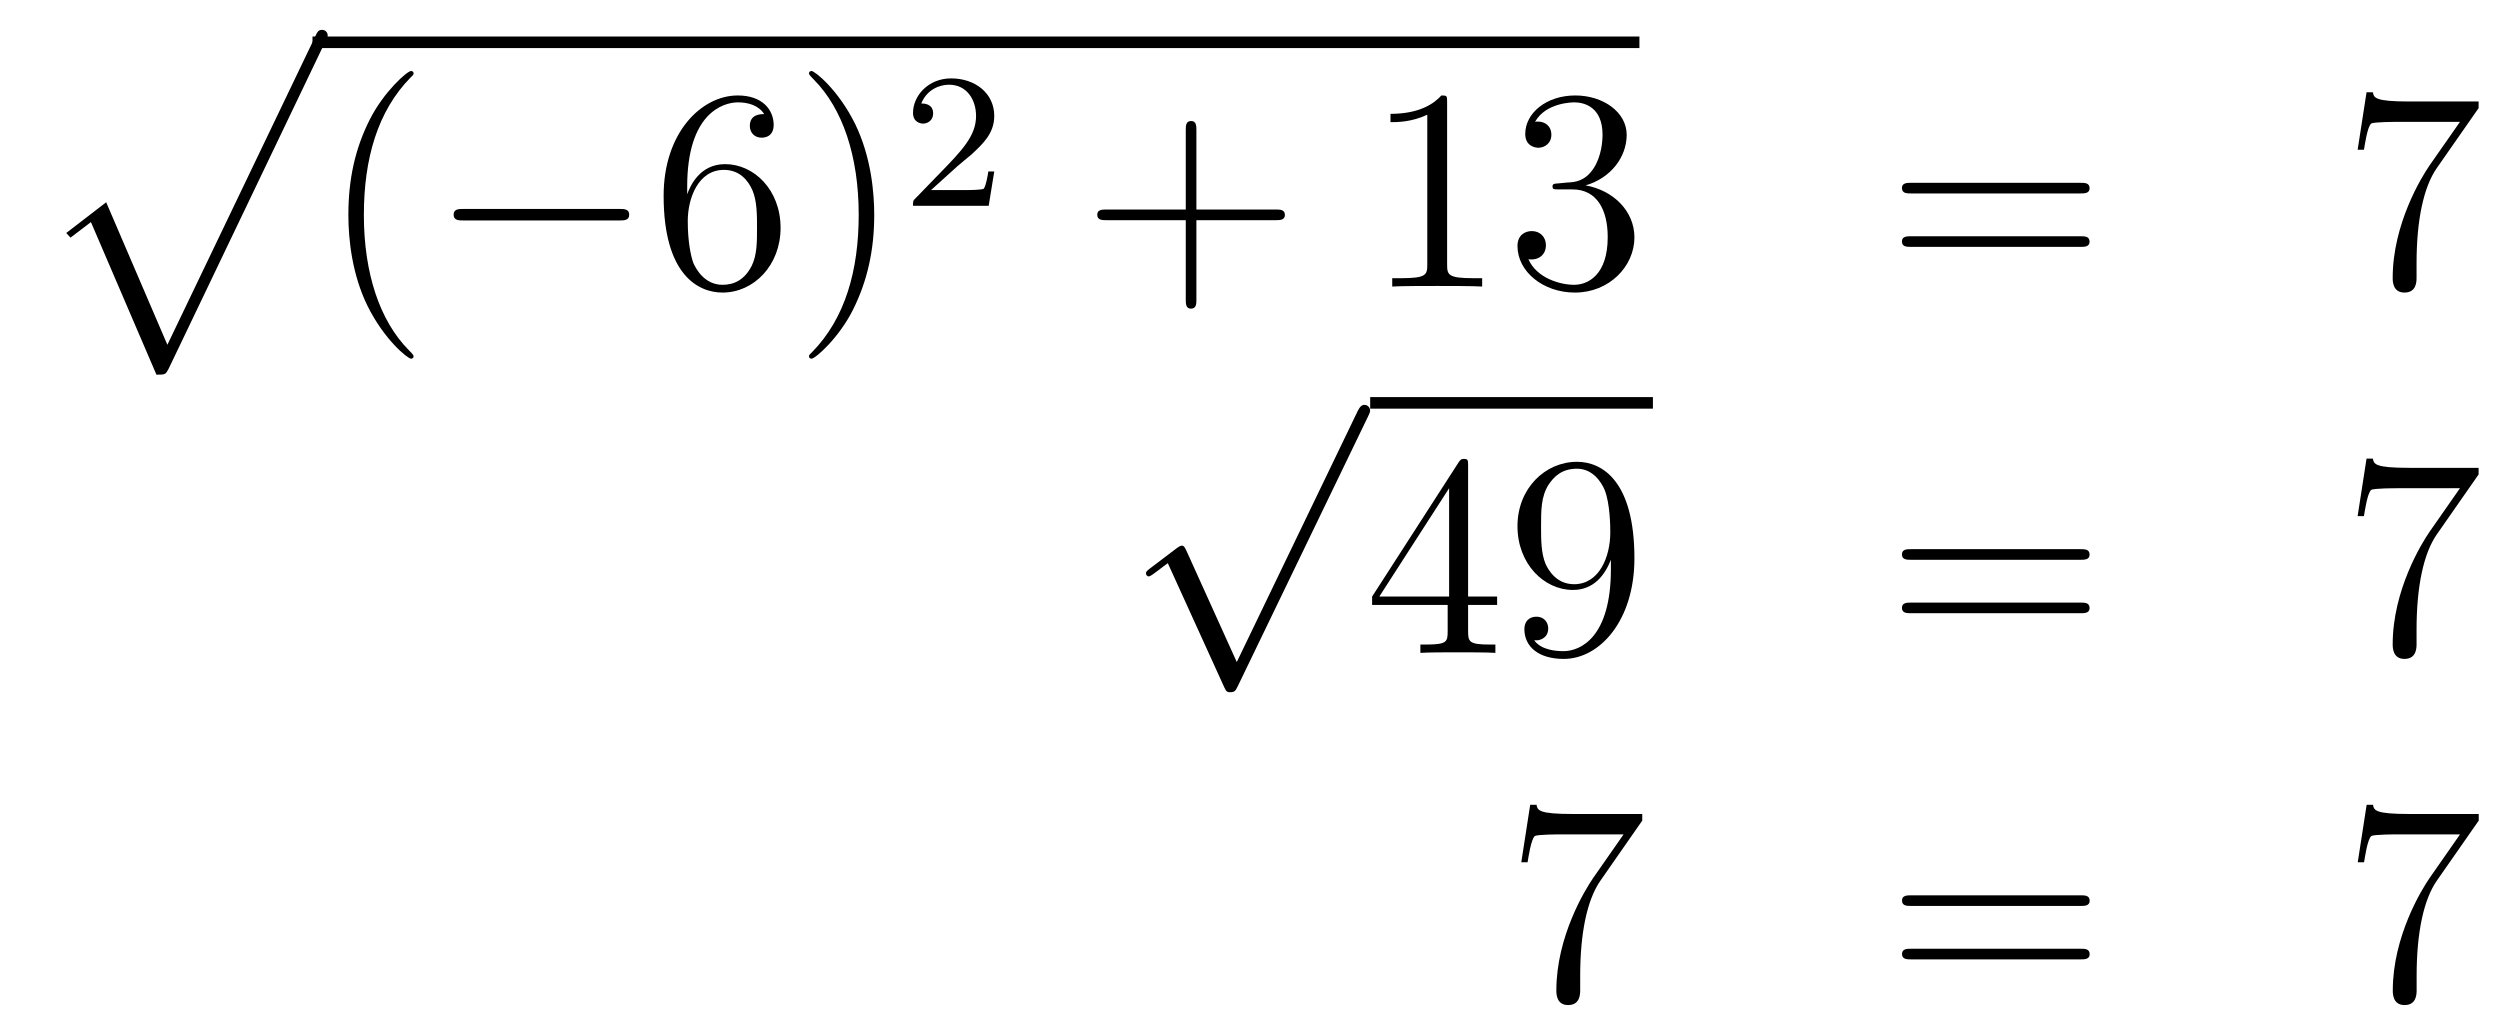
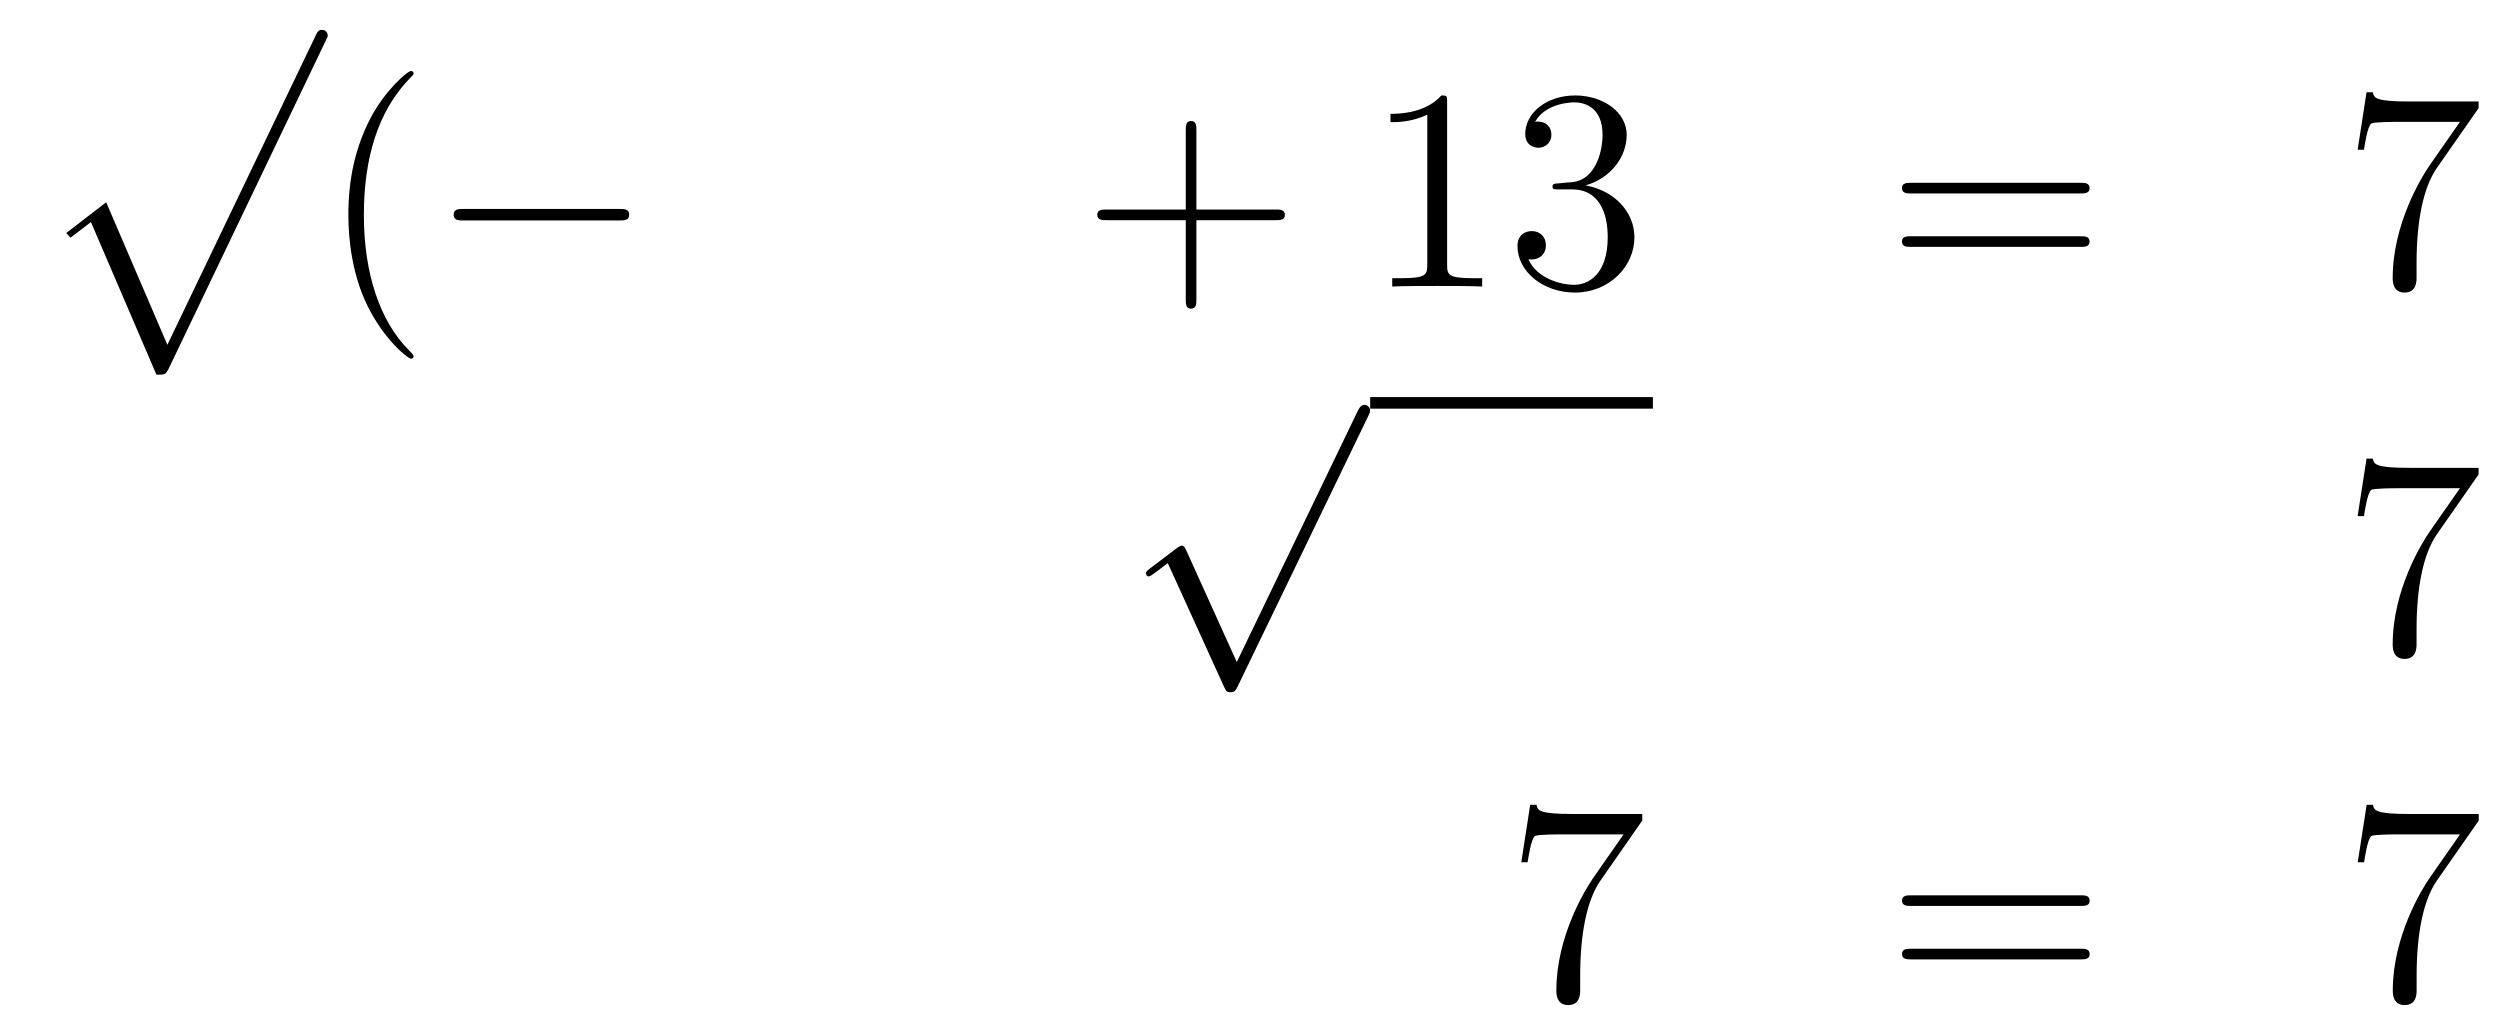
<svg xmlns="http://www.w3.org/2000/svg" height="43pt" version="1.1" viewBox="0 -43 104 43" width="104pt">
  <g id="page1">
    <g transform="matrix(1 0 0 1 -132 624)">
      <path d="M138.508 -651.413C138.879 -651.413 138.891 -651.425 139.011 -651.652L145.549 -665.304C145.633 -665.459 145.633 -665.483 145.633 -665.519C145.633 -665.651 145.538 -665.758 145.394 -665.758C145.239 -665.758 145.191 -665.651 145.131 -665.519L138.963 -652.657L136.417 -658.586L134.755 -657.307L134.934 -657.115L135.783 -657.761L138.508 -651.413Z" fill-rule="evenodd" />
-       <path d="M145 -665H200.2V-665.481H145" />
      <path d="M149.205 -652.175C149.205 -652.211 149.205 -652.235 149.002 -652.438C147.807 -653.646 147.137 -655.618 147.137 -658.057C147.137 -660.376 147.699 -662.372 149.086 -663.783C149.205 -663.89 149.205 -663.914 149.205 -663.95C149.205 -664.022 149.145 -664.046 149.097 -664.046C148.942 -664.046 147.962 -663.185 147.376 -662.013C146.767 -660.806 146.492 -659.527 146.492 -658.057C146.492 -656.992 146.659 -655.57 147.28 -654.291C147.986 -652.857 148.966 -652.079 149.097 -652.079C149.145 -652.079 149.205 -652.103 149.205 -652.175Z" fill-rule="evenodd" />
      <path d="M157.756 -657.829C157.959 -657.829 158.175 -657.829 158.175 -658.068C158.175 -658.308 157.959 -658.308 157.756 -658.308H151.289C151.086 -658.308 150.871 -658.308 150.871 -658.068C150.871 -657.829 151.086 -657.829 151.289 -657.829H157.756Z" fill-rule="evenodd" />
-       <path d="M160.587 -659.24C160.587 -662.264 162.057 -662.742 162.703 -662.742C163.133 -662.742 163.564 -662.611 163.791 -662.253C163.647 -662.253 163.193 -662.253 163.193 -661.762C163.193 -661.499 163.373 -661.272 163.683 -661.272C163.982 -661.272 164.185 -661.452 164.185 -661.798C164.185 -662.42 163.731 -663.029 162.691 -663.029C161.185 -663.029 159.607 -661.488 159.607 -658.857C159.607 -655.57 161.042 -654.829 162.057 -654.829C163.361 -654.829 164.472 -655.965 164.472 -657.519C164.472 -659.108 163.361 -660.172 162.165 -660.172C161.101 -660.172 160.707 -659.252 160.587 -658.917V-659.24ZM162.057 -655.152C161.304 -655.152 160.946 -655.821 160.838 -656.072C160.731 -656.383 160.611 -656.969 160.611 -657.806C160.611 -658.75 161.042 -659.933 162.117 -659.933C162.775 -659.933 163.122 -659.491 163.301 -659.085C163.492 -658.642 163.492 -658.045 163.492 -657.531C163.492 -656.921 163.492 -656.383 163.265 -655.929C162.966 -655.355 162.536 -655.152 162.057 -655.152ZM168.368 -658.057C168.368 -658.965 168.248 -660.447 167.579 -661.834C166.874 -663.268 165.893 -664.046 165.762 -664.046C165.714 -664.046 165.654 -664.022 165.654 -663.95C165.654 -663.914 165.654 -663.89 165.857 -663.687C167.053 -662.48 167.722 -660.507 167.722 -658.068C167.722 -655.749 167.161 -653.753 165.774 -652.342C165.654 -652.235 165.654 -652.211 165.654 -652.175C165.654 -652.103 165.714 -652.079 165.762 -652.079C165.917 -652.079 166.897 -652.94 167.483 -654.112C168.093 -655.331 168.368 -656.622 168.368 -658.057Z" fill-rule="evenodd" />
-       <path d="M171.807 -660.066C171.935 -660.185 172.269 -660.448 172.397 -660.56C172.891 -661.014 173.361 -661.452 173.361 -662.177C173.361 -663.125 172.564 -663.739 171.568 -663.739C170.612 -663.739 169.982 -663.014 169.982 -662.305C169.982 -661.914 170.293 -661.858 170.405 -661.858C170.572 -661.858 170.819 -661.978 170.819 -662.281C170.819 -662.695 170.421 -662.695 170.325 -662.695C170.556 -663.277 171.09 -663.476 171.48 -663.476C172.222 -663.476 172.604 -662.847 172.604 -662.177C172.604 -661.348 172.022 -660.743 171.082 -659.779L170.078 -658.743C169.982 -658.655 169.982 -658.639 169.982 -658.44H173.13L173.361 -659.866H173.114C173.09 -659.707 173.026 -659.308 172.931 -659.157C172.883 -659.093 172.277 -659.093 172.15 -659.093H170.731L171.807 -660.066Z" fill-rule="evenodd" />
      <path d="M181.77 -657.841H185.069C185.236 -657.841 185.452 -657.841 185.452 -658.057C185.452 -658.284 185.248 -658.284 185.069 -658.284H181.77V-661.583C181.77 -661.75 181.77 -661.966 181.554 -661.966C181.328 -661.966 181.328 -661.762 181.328 -661.583V-658.284H178.028C177.861 -658.284 177.646 -658.284 177.646 -658.068C177.646 -657.841 177.849 -657.841 178.028 -657.841H181.328V-654.542C181.328 -654.375 181.328 -654.16 181.542 -654.16C181.77 -654.16 181.77 -654.363 181.77 -654.542V-657.841Z" fill-rule="evenodd" />
      <path d="M192.2 -662.742C192.2 -663.018 192.2 -663.029 191.961 -663.029C191.674 -662.707 191.076 -662.264 189.845 -662.264V-661.918C190.12 -661.918 190.718 -661.918 191.375 -662.228V-656C191.375 -655.57 191.339 -655.427 190.287 -655.427H189.917V-655.08C190.239 -655.104 191.399 -655.104 191.793 -655.104C192.188 -655.104 193.336 -655.104 193.658 -655.08V-655.427H193.288C192.236 -655.427 192.2 -655.57 192.2 -656V-662.742ZM196.837 -659.372C196.633 -659.36 196.585 -659.347 196.585 -659.24C196.585 -659.121 196.645 -659.121 196.86 -659.121H197.411C198.426 -659.121 198.881 -658.284 198.881 -657.136C198.881 -655.57 198.068 -655.152 197.482 -655.152C196.908 -655.152 195.928 -655.427 195.582 -656.216C195.964 -656.156 196.31 -656.371 196.31 -656.801C196.31 -657.148 196.06 -657.387 195.725 -657.387C195.438 -657.387 195.127 -657.22 195.127 -656.766C195.127 -655.702 196.192 -654.829 197.518 -654.829C198.941 -654.829 199.992 -655.917 199.992 -657.124C199.992 -658.224 199.108 -659.085 197.96 -659.288C199.001 -659.587 199.67 -660.459 199.67 -661.392C199.67 -662.336 198.69 -663.029 197.53 -663.029C196.334 -663.029 195.45 -662.3 195.45 -661.428C195.45 -660.949 195.821 -660.854 196 -660.854C196.25 -660.854 196.537 -661.033 196.537 -661.392C196.537 -661.774 196.25 -661.942 195.988 -661.942C195.916 -661.942 195.893 -661.942 195.857 -661.93C196.31 -662.742 197.435 -662.742 197.494 -662.742C197.888 -662.742 198.666 -662.563 198.666 -661.392C198.666 -661.165 198.63 -660.495 198.283 -659.981C197.924 -659.455 197.518 -659.419 197.195 -659.407L196.837 -659.372Z" fill-rule="evenodd" />
      <path d="M218.544 -658.953C218.711 -658.953 218.927 -658.953 218.927 -659.168C218.927 -659.395 218.724 -659.395 218.544 -659.395H211.504C211.336 -659.395 211.121 -659.395 211.121 -659.18C211.121 -658.953 211.324 -658.953 211.504 -658.953H218.544ZM218.544 -656.73C218.711 -656.73 218.927 -656.73 218.927 -656.945C218.927 -657.172 218.724 -657.172 218.544 -657.172H211.504C211.336 -657.172 211.121 -657.172 211.121 -656.957C211.121 -656.73 211.324 -656.73 211.504 -656.73H218.544Z" fill-rule="evenodd" />
      <path d="M235.11 -662.503V-662.778H232.229C230.783 -662.778 230.759 -662.934 230.711 -663.161H230.448L230.078 -660.77H230.341C230.376 -660.985 230.484 -661.727 230.64 -661.858C230.735 -661.93 231.632 -661.93 231.799 -661.93H234.334L233.066 -660.113C232.744 -659.647 231.536 -657.686 231.536 -655.439C231.536 -655.307 231.536 -654.829 232.026 -654.829C232.529 -654.829 232.529 -655.295 232.529 -655.451V-656.048C232.529 -657.829 232.816 -659.216 233.377 -660.017L235.11 -662.503Z" fill-rule="evenodd" />
      <path d="M183.45 -639.459L181.346 -644.109C181.263 -644.301 181.203 -644.301 181.167 -644.301C181.155 -644.301 181.095 -644.301 180.964 -644.205L179.828 -643.344C179.673 -643.225 179.673 -643.189 179.673 -643.153C179.673 -643.093 179.708 -643.022 179.792 -643.022C179.864 -643.022 180.067 -643.189 180.199 -643.285C180.27 -643.344 180.45 -643.476 180.581 -643.572L182.936 -638.395C183.02 -638.204 183.08 -638.204 183.187 -638.204C183.367 -638.204 183.402 -638.276 183.486 -638.443L188.913 -649.68C188.997 -649.848 188.997 -649.895 188.997 -649.919C188.997 -650.039 188.901 -650.158 188.758 -650.158C188.662 -650.158 188.578 -650.098 188.483 -649.907L183.45 -639.459Z" fill-rule="evenodd" />
      <path d="M189 -650H200.761V-650.481H189" />
-       <path d="M193.073 -647.622C193.073 -647.849 193.073 -647.909 192.905 -647.909C192.81 -647.909 192.774 -647.909 192.678 -647.766L189.08 -642.183V-641.836H192.223V-640.748C192.223 -640.306 192.2 -640.187 191.327 -640.187H191.088V-639.84C191.363 -639.864 192.307 -639.864 192.642 -639.864S193.933 -639.864 194.208 -639.84V-640.187H193.969C193.109 -640.187 193.073 -640.306 193.073 -640.748V-641.836H194.28V-642.183H193.073V-647.622ZM192.283 -646.69V-642.183H189.379L192.283 -646.69ZM199.013 -643.319C199.013 -640.497 197.756 -639.912 197.04 -639.912C196.753 -639.912 196.12 -639.948 195.821 -640.366H195.893C195.976 -640.342 196.406 -640.414 196.406 -640.856C196.406 -641.119 196.226 -641.346 195.916 -641.346S195.414 -641.143 195.414 -640.832C195.414 -640.091 196.012 -639.589 197.052 -639.589C198.546 -639.589 199.992 -641.179 199.992 -643.773C199.992 -646.988 198.654 -647.789 197.602 -647.789C196.286 -647.789 195.127 -646.69 195.127 -645.112C195.127 -643.534 196.238 -642.458 197.434 -642.458C198.319 -642.458 198.773 -643.103 199.013 -643.713V-643.319ZM197.482 -642.697C196.729 -642.697 196.406 -643.307 196.298 -643.534C196.108 -643.988 196.108 -644.562 196.108 -645.1C196.108 -645.769 196.108 -646.343 196.418 -646.833C196.633 -647.156 196.956 -647.502 197.602 -647.502C198.283 -647.502 198.63 -646.905 198.749 -646.63C198.988 -646.044 198.988 -645.028 198.988 -644.849C198.988 -643.845 198.534 -642.697 197.482 -642.697Z" fill-rule="evenodd" />
-       <path d="M218.544 -643.713C218.711 -643.713 218.927 -643.713 218.927 -643.928C218.927 -644.155 218.723 -644.155 218.544 -644.155H211.502C211.336 -644.155 211.121 -644.155 211.121 -643.94C211.121 -643.713 211.324 -643.713 211.502 -643.713H218.544ZM218.544 -641.49C218.711 -641.49 218.927 -641.49 218.927 -641.705C218.927 -641.932 218.723 -641.932 218.544 -641.932H211.502C211.336 -641.932 211.121 -641.932 211.121 -641.717C211.121 -641.49 211.324 -641.49 211.502 -641.49H218.544Z" fill-rule="evenodd" />
      <path d="M235.11 -647.263V-647.538H232.229C230.783 -647.538 230.759 -647.694 230.711 -647.921H230.448L230.077 -645.53H230.34C230.376 -645.745 230.484 -646.487 230.64 -646.618C230.735 -646.69 231.631 -646.69 231.799 -646.69H234.334L233.066 -644.873C232.744 -644.407 231.536 -642.446 231.536 -640.199C231.536 -640.067 231.536 -639.589 232.026 -639.589C232.529 -639.589 232.529 -640.055 232.529 -640.211V-640.808C232.529 -642.589 232.816 -643.976 233.377 -644.777L235.11 -647.263Z" fill-rule="evenodd" />
      <path d="M200.318 -632.863V-633.138H197.437C195.991 -633.138 195.967 -633.294 195.919 -633.521H195.656L195.286 -631.13H195.548C195.584 -631.345 195.692 -632.087 195.847 -632.218C195.943 -632.29 196.84 -632.29 197.006 -632.29H199.541L198.274 -630.473C197.951 -630.007 196.744 -628.046 196.744 -625.799C196.744 -625.667 196.744 -625.189 197.234 -625.189C197.736 -625.189 197.736 -625.655 197.736 -625.811V-626.408C197.736 -628.189 198.023 -629.576 198.586 -630.377L200.318 -632.863Z" fill-rule="evenodd" />
      <path d="M218.548 -629.313C218.716 -629.313 218.93 -629.313 218.93 -629.528C218.93 -629.755 218.728 -629.755 218.548 -629.755H211.507C211.339 -629.755 211.124 -629.755 211.124 -629.54C211.124 -629.313 211.327 -629.313 211.507 -629.313H218.548ZM218.548 -627.09C218.716 -627.09 218.93 -627.09 218.93 -627.305C218.93 -627.532 218.728 -627.532 218.548 -627.532H211.507C211.339 -627.532 211.124 -627.532 211.124 -627.317C211.124 -627.09 211.327 -627.09 211.507 -627.09H218.548Z" fill-rule="evenodd" />
      <path d="M235.115 -632.863V-633.138H232.234C230.788 -633.138 230.762 -633.294 230.716 -633.521H230.453L230.082 -631.13H230.345C230.381 -631.345 230.488 -632.087 230.644 -632.218C230.74 -632.29 231.636 -632.29 231.803 -632.29H234.337L233.07 -630.473C232.747 -630.007 231.54 -628.046 231.54 -625.799C231.54 -625.667 231.54 -625.189 232.03 -625.189C232.532 -625.189 232.532 -625.655 232.532 -625.811V-626.408C232.532 -628.189 232.819 -629.576 233.381 -630.377L235.115 -632.863Z" fill-rule="evenodd" />
    </g>
  </g>
</svg>